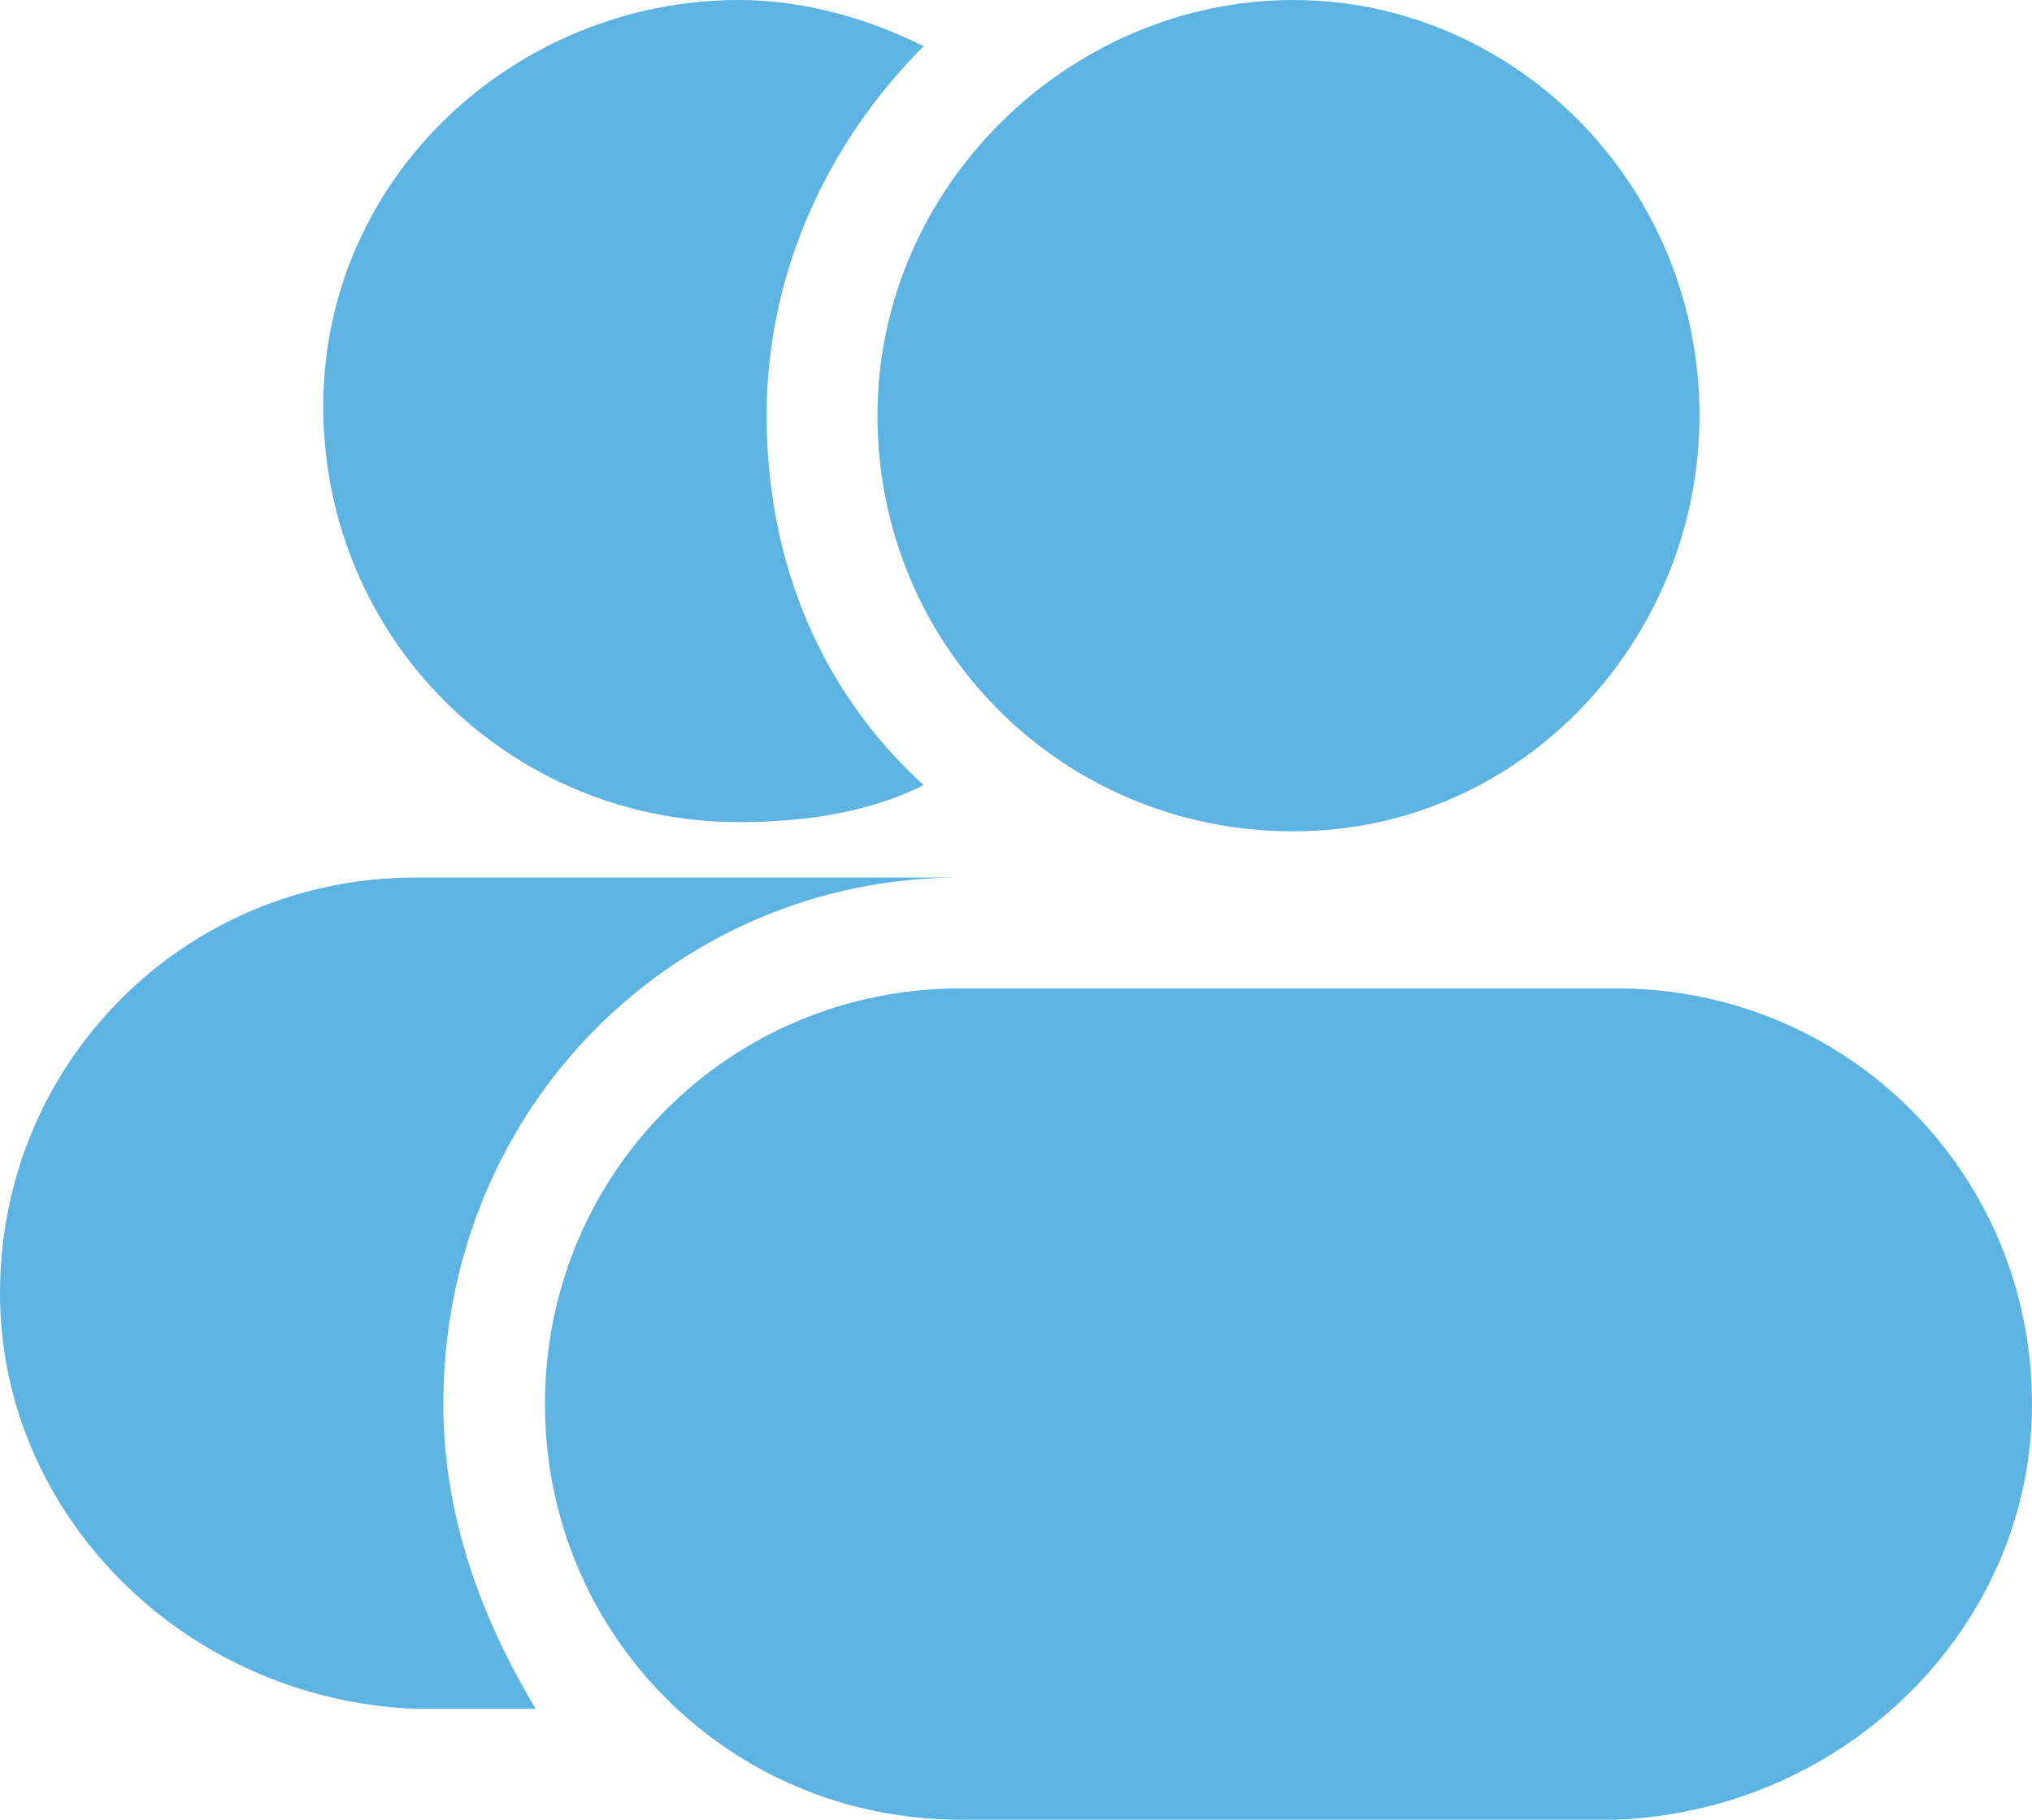
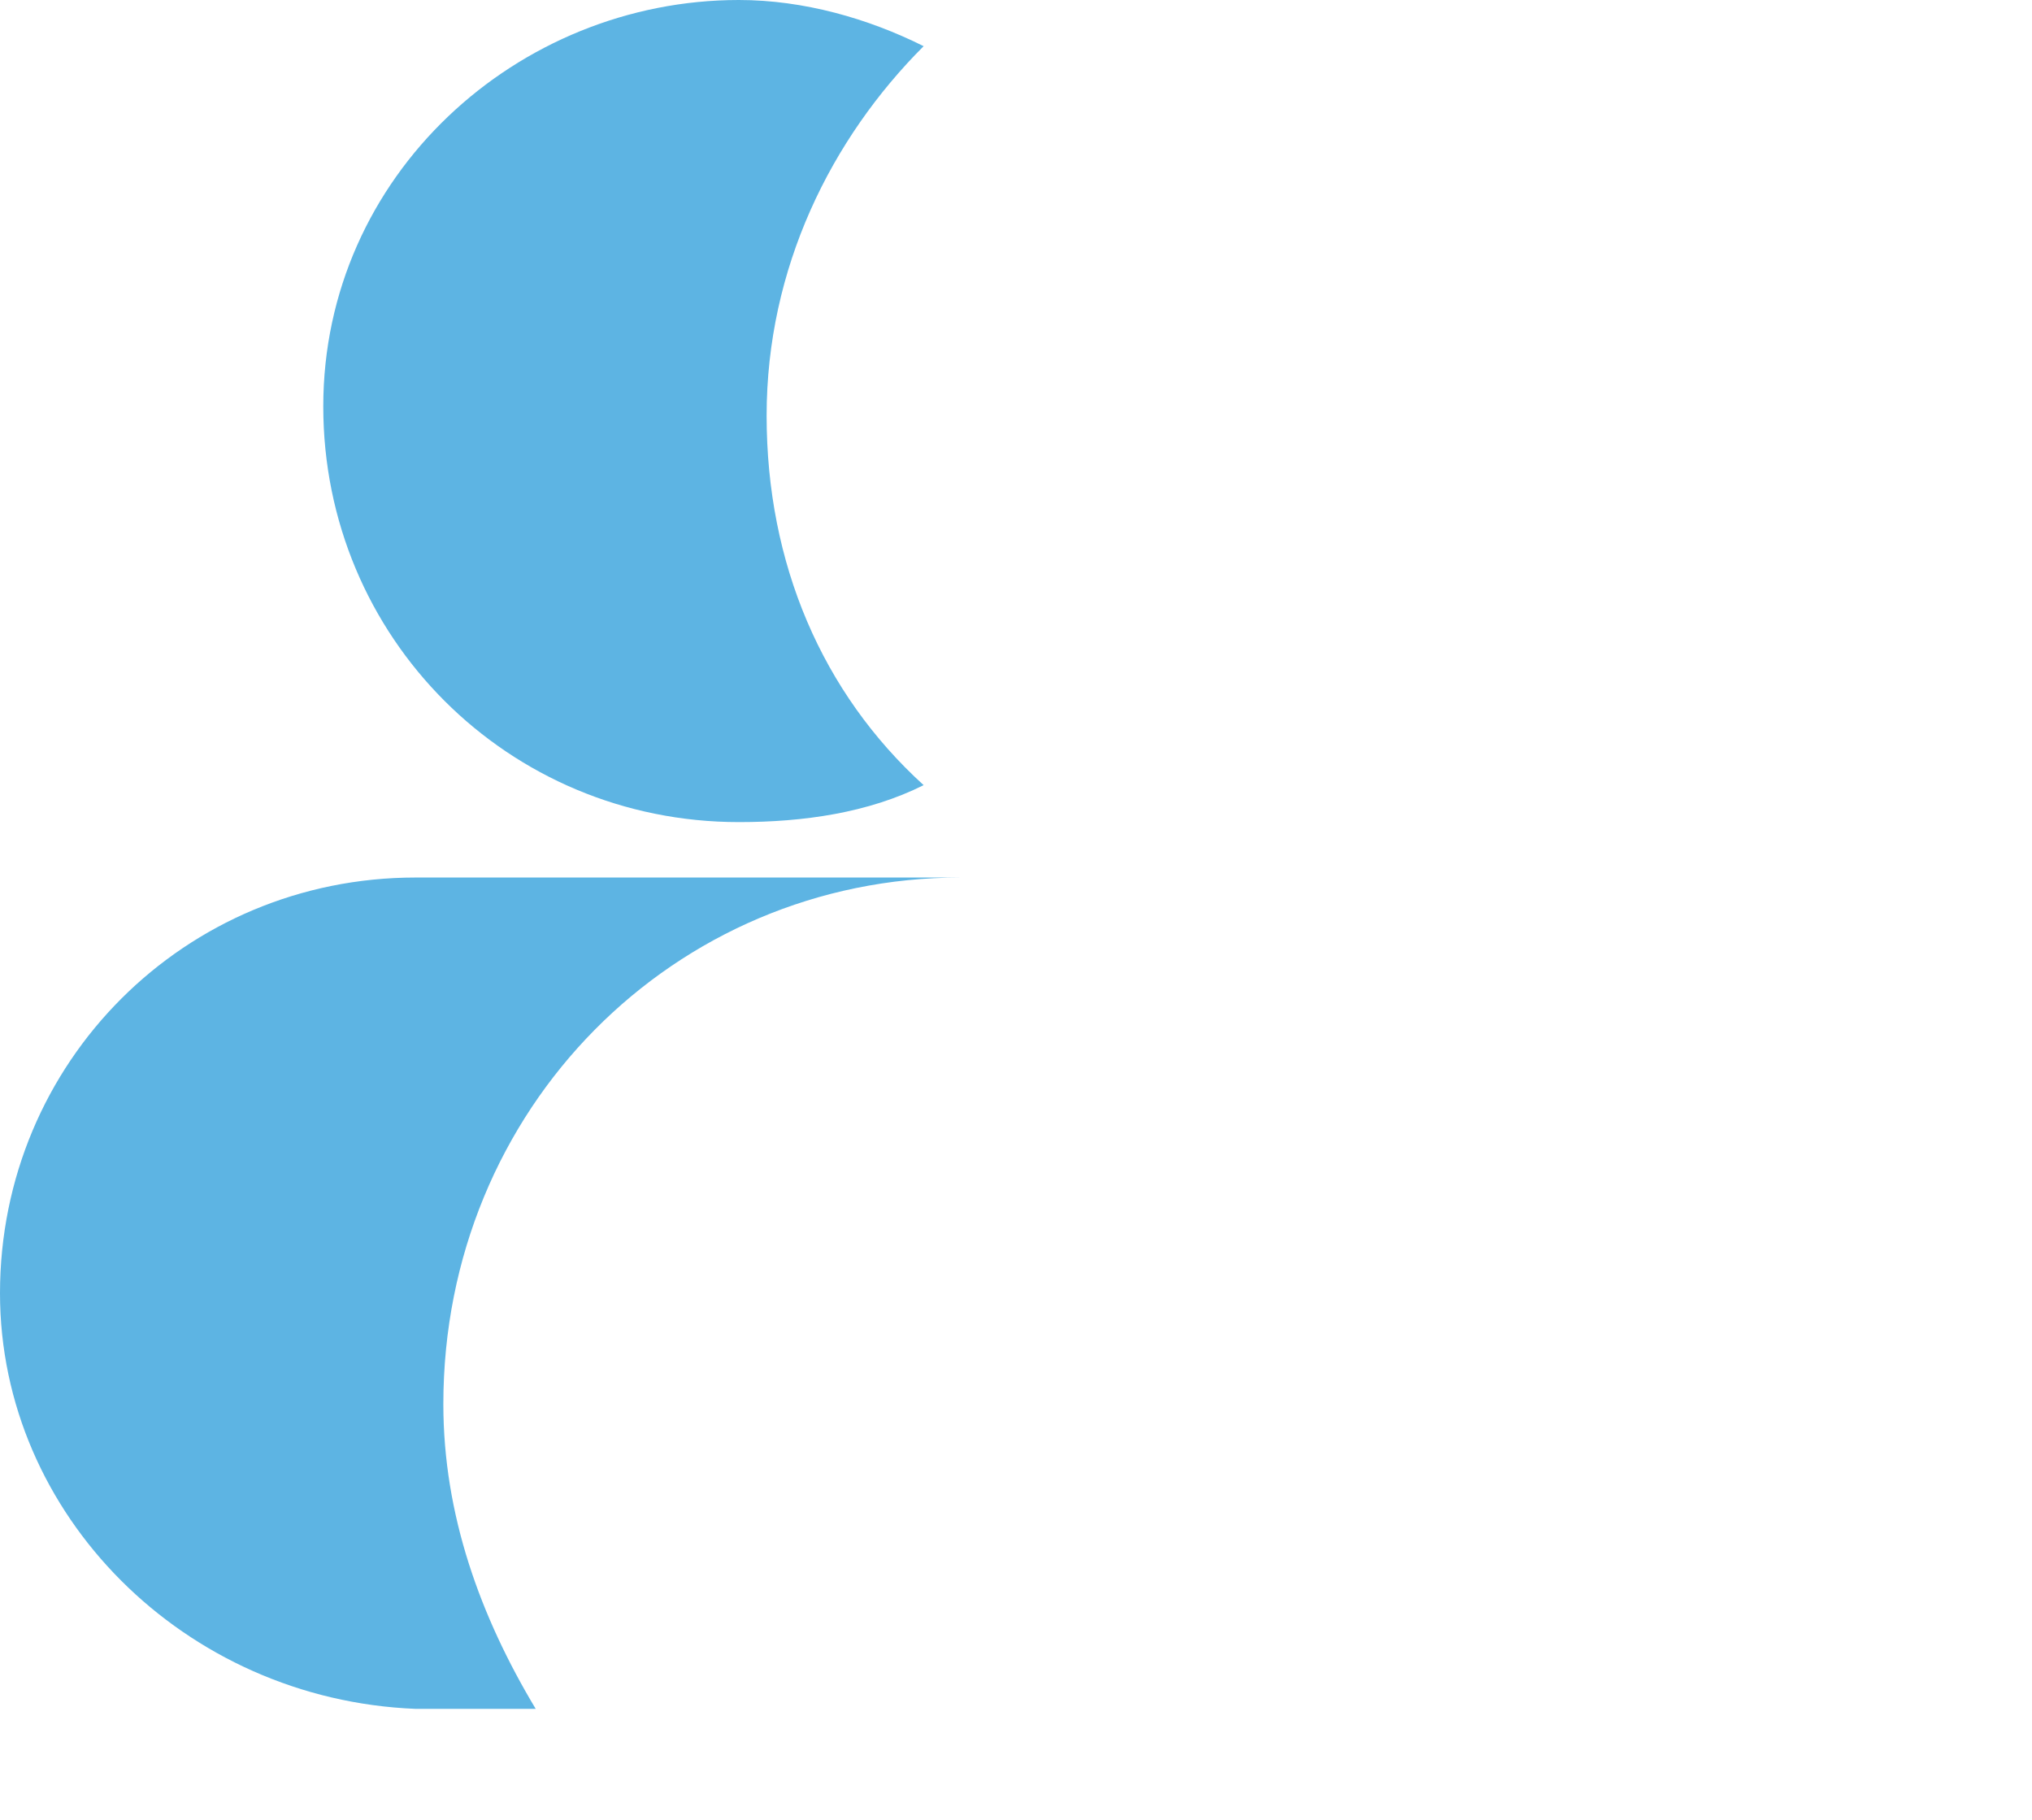
<svg xmlns="http://www.w3.org/2000/svg" viewBox="0 0 22 19.7" xml:space="preserve">
-   <path d="M22 15.2c0-2.5-2-4.5-4.5-4.5h-7.1c-2.5 0-4.5 2-4.5 4.5s2 4.5 4.5 4.5h7.1c2.5-.1 4.5-2.1 4.5-4.5M18.4 4.5C18.4 2 16.4 0 14 0S9.5 2 9.5 4.5 11.5 9 14 9s4.4-2.1 4.4-4.5" fill="#5DB4E3" />
  <path d="M4.8 15.2c0 1.2.4 2.3 1 3.3H4.5C2 18.4 0 16.4 0 14c0-2.5 2-4.5 4.5-4.5h5.9c-3.1 0-5.6 2.5-5.6 5.7M10 .5c-1 1-1.7 2.4-1.7 4s.6 3 1.7 4c-.6.3-1.3.4-2 .4-2.5 0-4.5-2-4.5-4.5S5.6 0 8 0c.7 0 1.4.2 2 .5" fill="#5DB4E3" />
</svg>